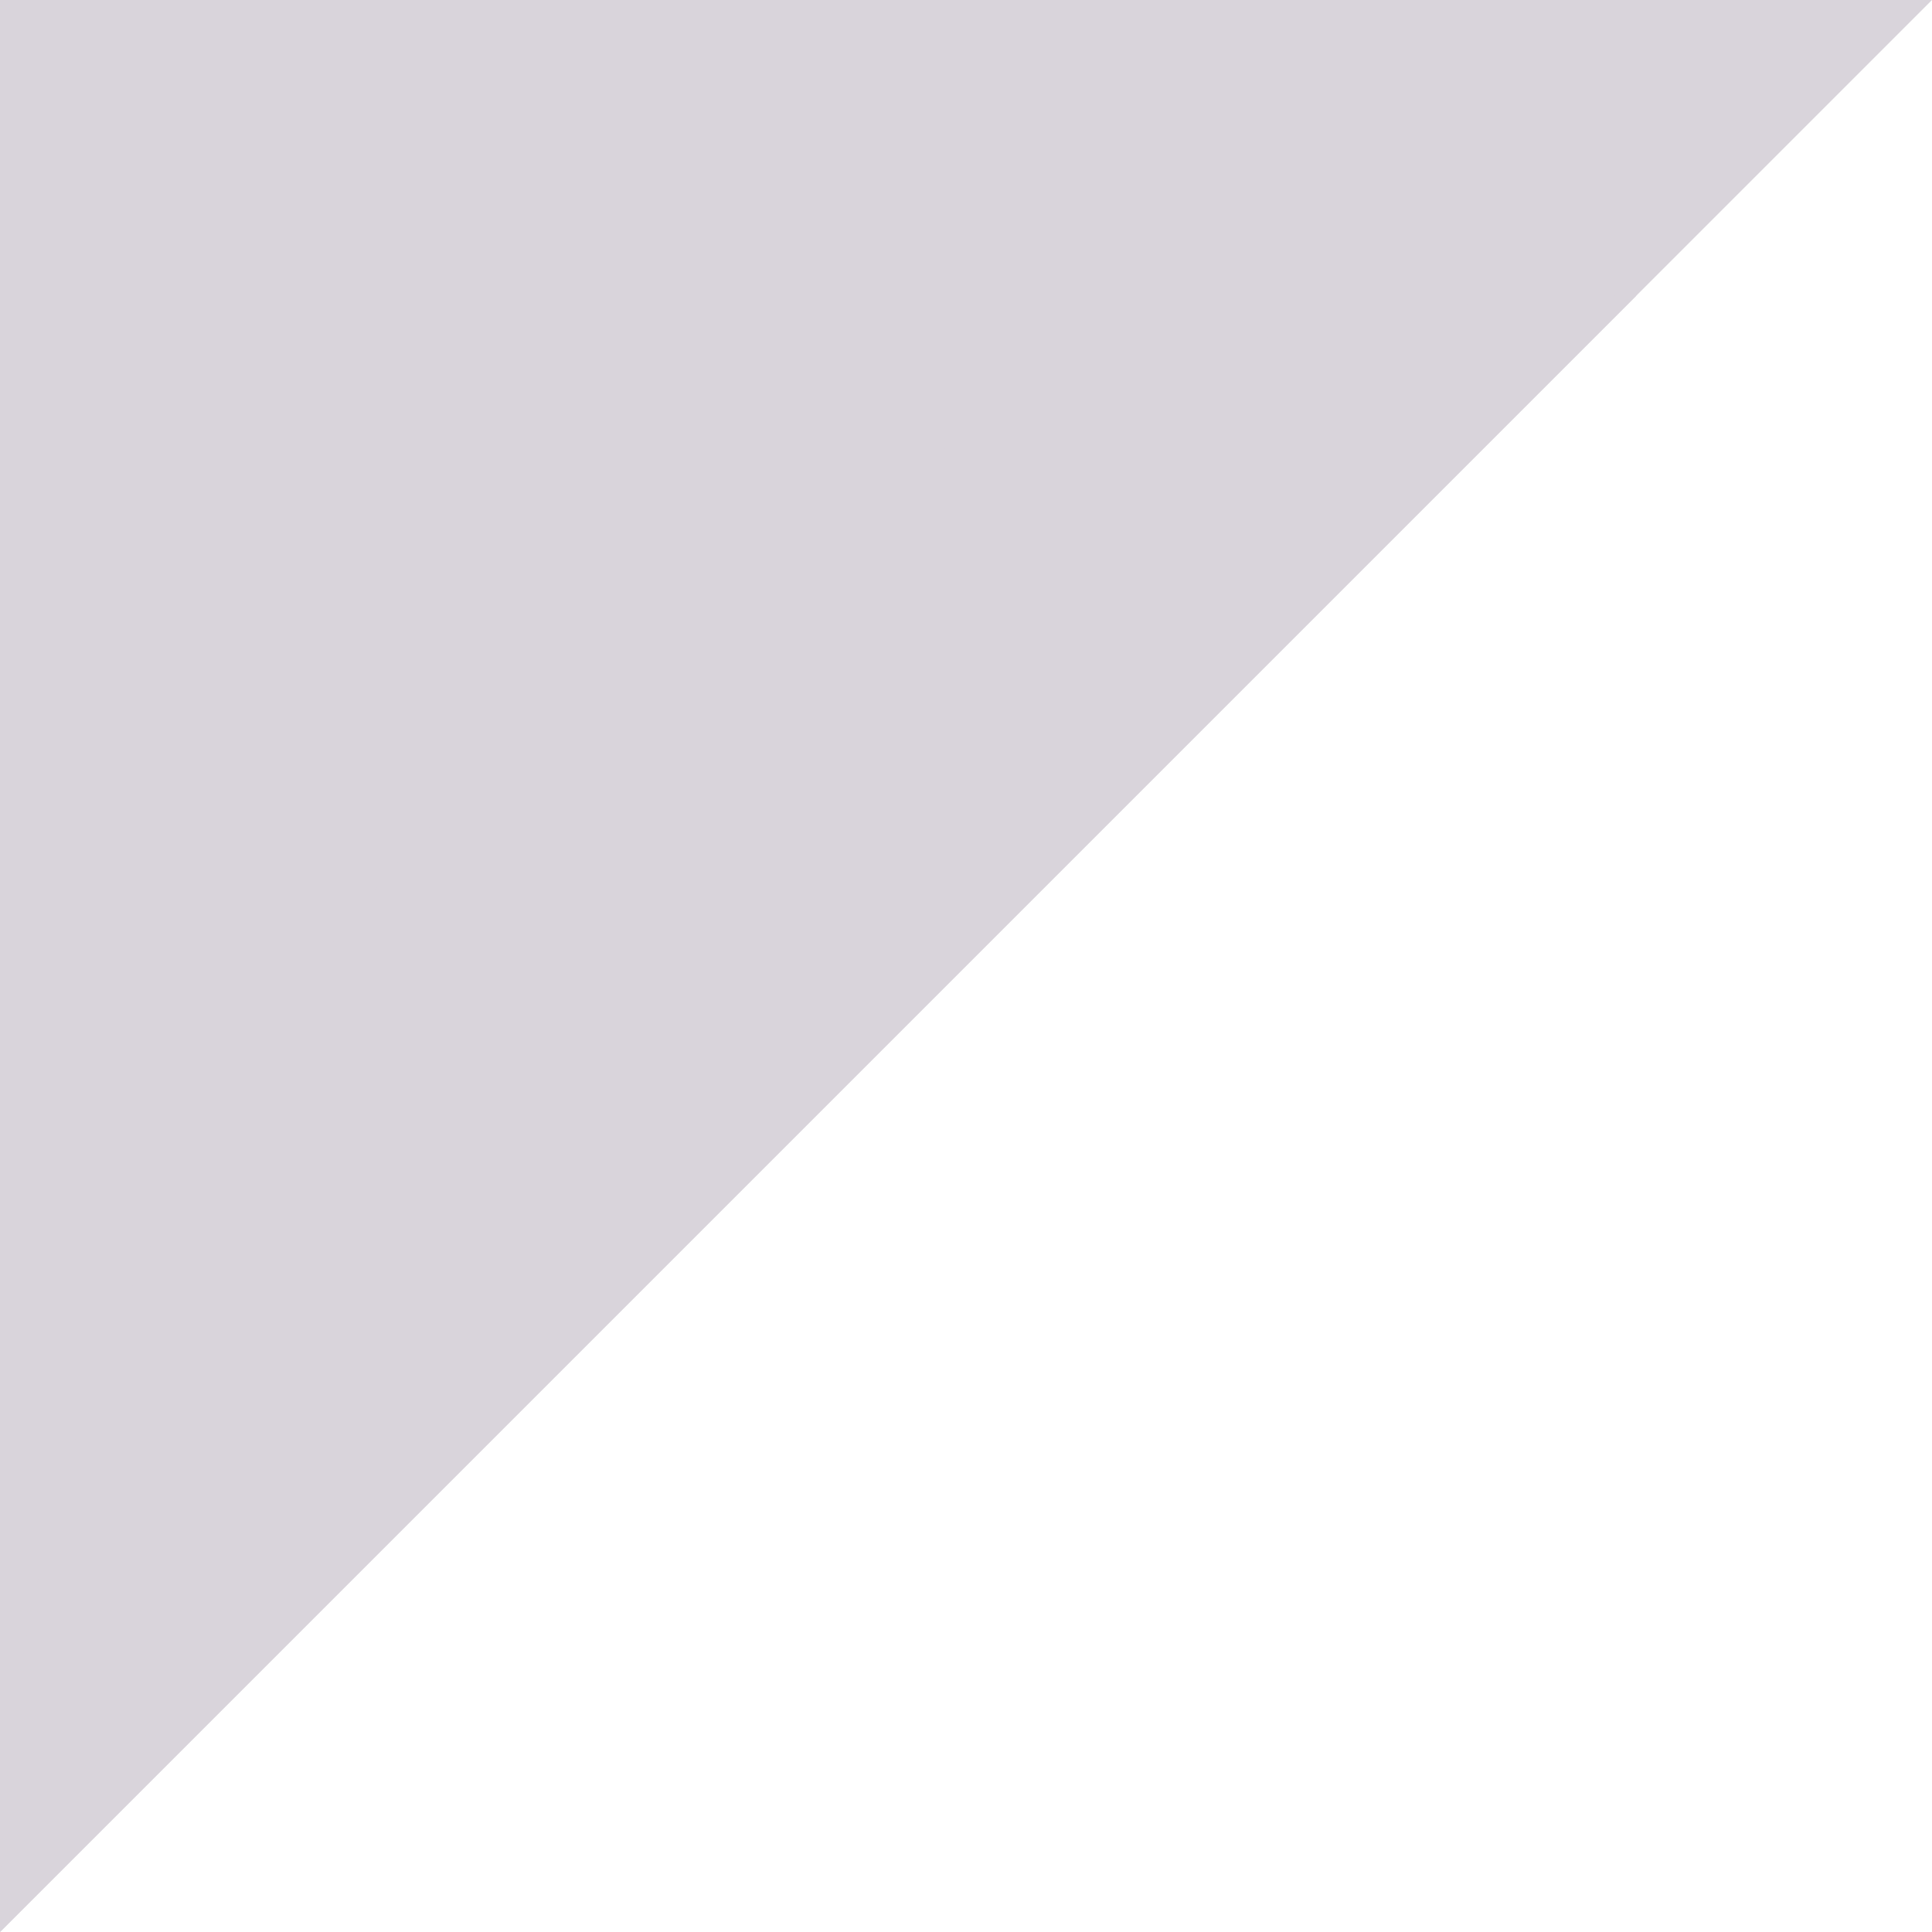
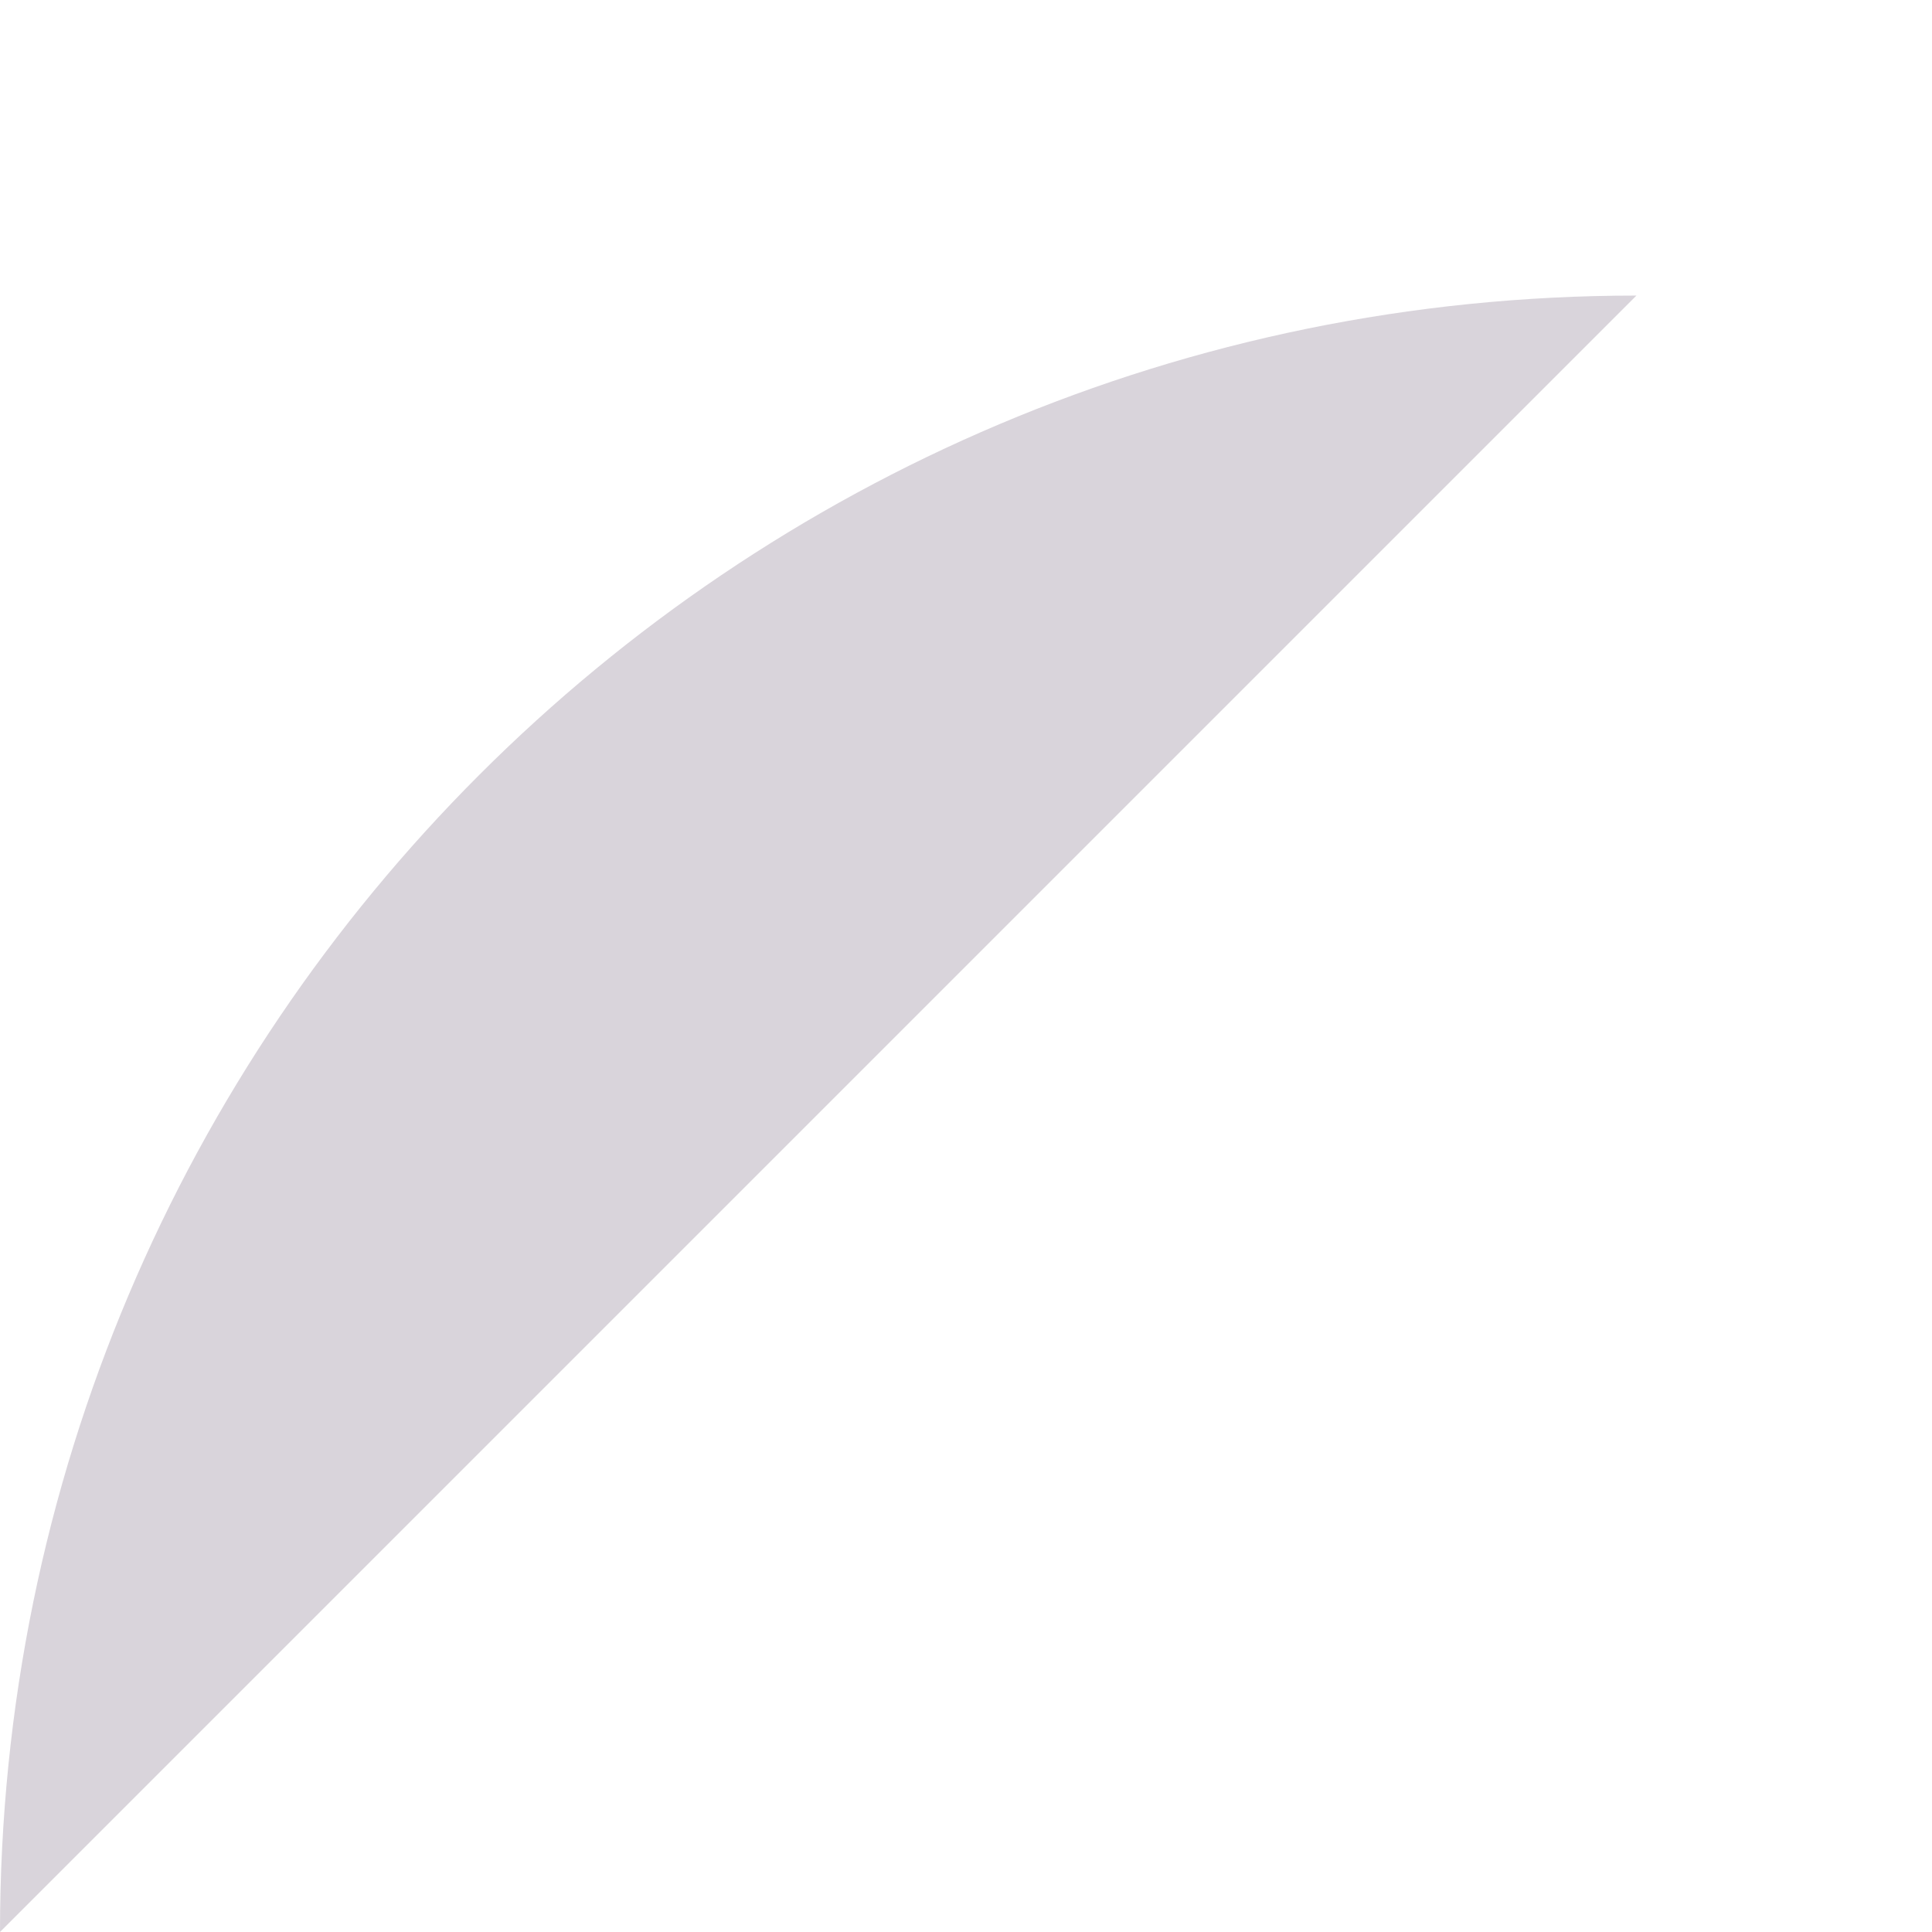
<svg xmlns="http://www.w3.org/2000/svg" width="268" height="268" viewBox="0 0 268 268">
  <defs>
    <style>.uuid-dbbeece1-9db2-44ff-af29-7206d0c9b7bb,.uuid-04ac94c7-4c7a-4039-a6ca-f5162ff95056{fill:#d9d4db;}.uuid-04ac94c7-4c7a-4039-a6ca-f5162ff95056{mix-blend-mode:color-burn;}.uuid-8a7073ad-8993-4038-92a8-bc76e7fc7e60{isolation:isolate;}</style>
  </defs>
  <g class="uuid-8a7073ad-8993-4038-92a8-bc76e7fc7e60">
    <g id="uuid-529b1053-0841-4e1c-a941-9324049d4ae4">
-       <polygon class="uuid-dbbeece1-9db2-44ff-af29-7206d0c9b7bb" points="0 268 0 0 268 0 0 268" />
      <path class="uuid-04ac94c7-4c7a-4039-a6ca-f5162ff95056" d="M0,268L227,41C101.63,41,0,142.63,0,268Z" />
    </g>
  </g>
</svg>